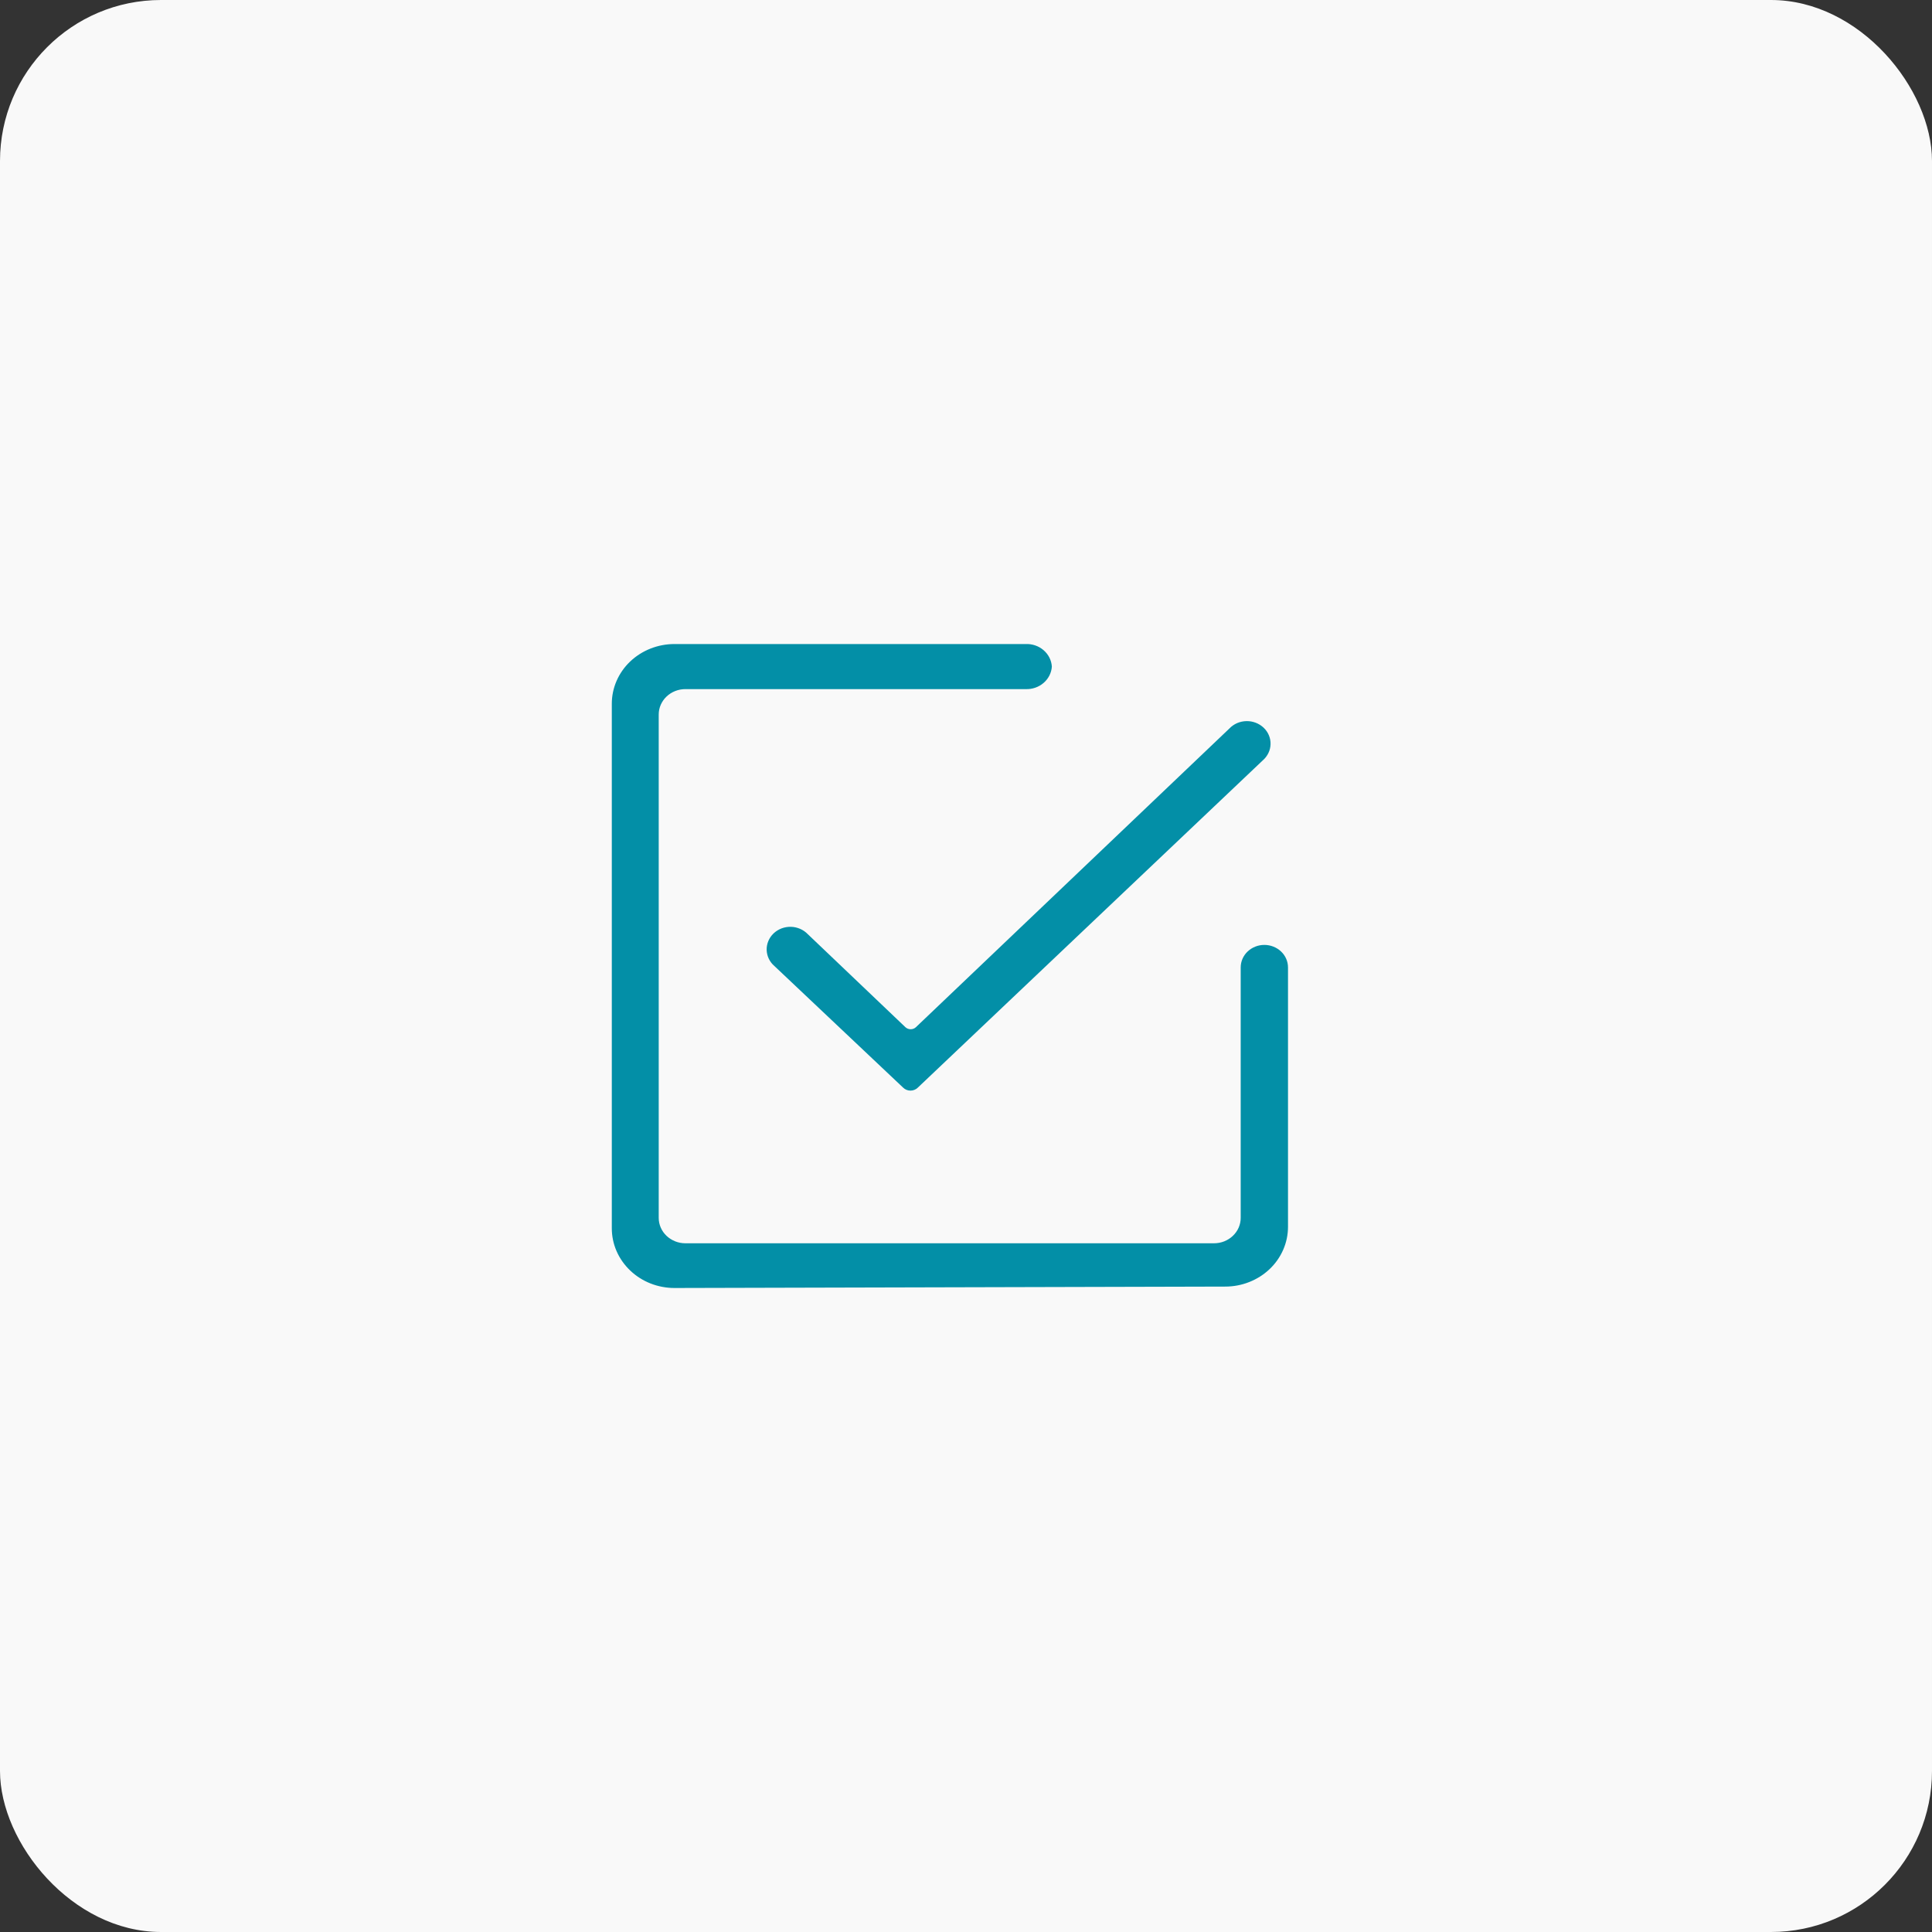
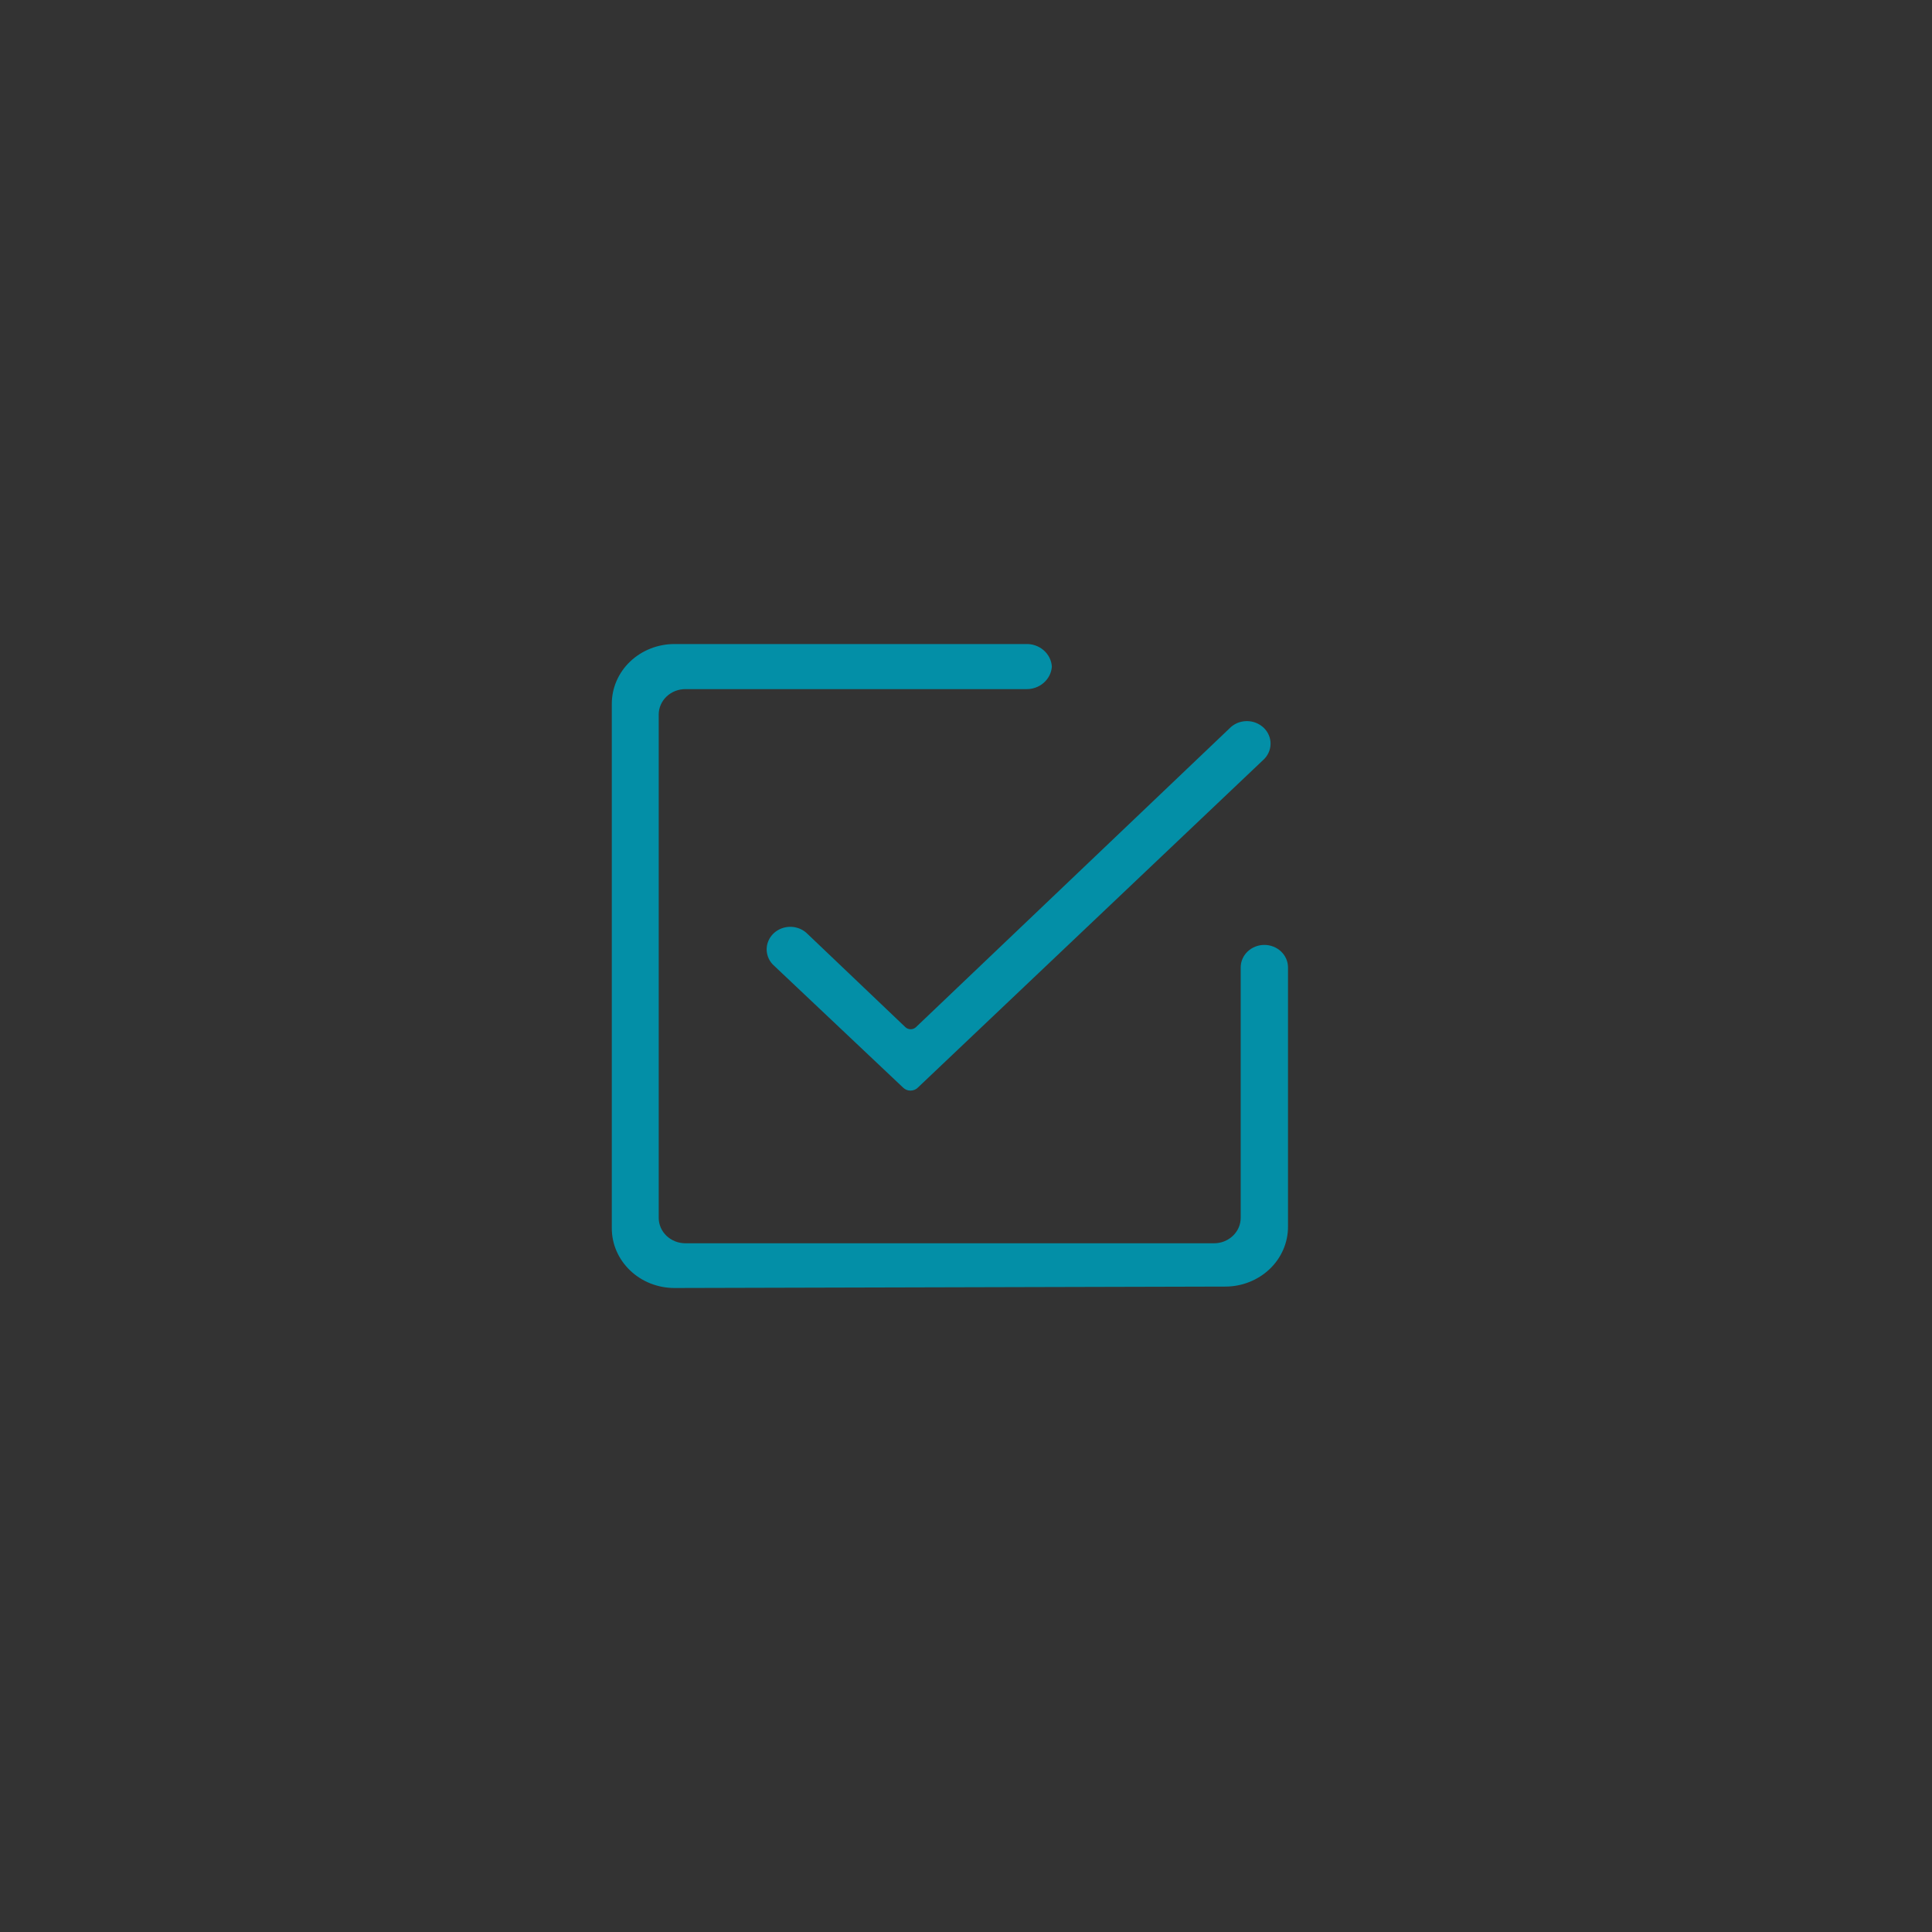
<svg xmlns="http://www.w3.org/2000/svg" width="60" height="60" viewBox="0 0 60 60" fill="none">
  <rect x="0" y="0" width="60" height="60" fill="#333333" stroke="none" />
-   <rect width="60" height="60" rx="5" fill="#F9F9F9" />
  <path d="M20.947 40C20.692 40 20.438 39.952 20.202 39.859C19.966 39.766 19.751 39.629 19.57 39.456C19.39 39.284 19.246 39.08 19.148 38.855C19.05 38.63 19 38.388 19 38.145V21.856C19 21.364 19.205 20.892 19.57 20.544C19.936 20.196 20.431 20.001 20.947 20.001H31.849C32.055 19.992 32.256 20.06 32.408 20.191C32.561 20.322 32.654 20.505 32.666 20.701C32.654 20.896 32.561 21.079 32.408 21.21C32.256 21.341 32.055 21.41 31.849 21.401H21.285C21.066 21.401 20.855 21.484 20.7 21.632C20.545 21.78 20.457 21.98 20.457 22.19V37.822C20.457 37.926 20.479 38.029 20.52 38.124C20.562 38.22 20.623 38.307 20.7 38.38C20.777 38.453 20.868 38.511 20.969 38.551C21.069 38.591 21.177 38.611 21.285 38.611H37.703C37.812 38.611 37.919 38.591 38.02 38.551C38.12 38.511 38.212 38.453 38.288 38.38C38.365 38.307 38.426 38.22 38.468 38.124C38.509 38.029 38.531 37.926 38.531 37.822V30.045C38.531 29.859 38.608 29.681 38.746 29.55C38.884 29.419 39.071 29.345 39.265 29.345C39.46 29.345 39.647 29.419 39.785 29.55C39.923 29.681 40 29.859 40 30.045V38.1C40 38.344 39.95 38.585 39.852 38.81C39.754 39.035 39.611 39.24 39.43 39.412C39.249 39.584 39.034 39.721 38.798 39.814C38.562 39.908 38.309 39.956 38.053 39.956L20.947 40ZM24.049 30C23.975 29.937 23.916 29.859 23.875 29.773C23.834 29.687 23.812 29.594 23.809 29.499C23.807 29.405 23.825 29.311 23.862 29.223C23.899 29.135 23.954 29.055 24.024 28.988C24.095 28.921 24.178 28.869 24.27 28.833C24.363 28.798 24.461 28.781 24.561 28.783C24.66 28.785 24.758 28.807 24.848 28.846C24.939 28.885 25.02 28.942 25.087 29.012L28.118 31.9C28.162 31.941 28.221 31.964 28.282 31.964C28.343 31.964 28.401 31.941 28.445 31.9L38.181 22.623C38.248 22.553 38.329 22.497 38.419 22.457C38.51 22.418 38.608 22.397 38.707 22.395C38.806 22.392 38.905 22.41 38.997 22.445C39.089 22.48 39.173 22.533 39.243 22.599C39.314 22.666 39.369 22.746 39.406 22.834C39.443 22.922 39.461 23.016 39.458 23.111C39.456 23.205 39.434 23.299 39.392 23.385C39.351 23.471 39.292 23.548 39.219 23.612L28.503 33.778C28.474 33.807 28.438 33.831 28.399 33.846C28.36 33.862 28.318 33.87 28.276 33.87C28.233 33.87 28.191 33.862 28.152 33.846C28.113 33.831 28.078 33.807 28.048 33.778L24.049 30Z" fill="#038FA7" />
</svg>